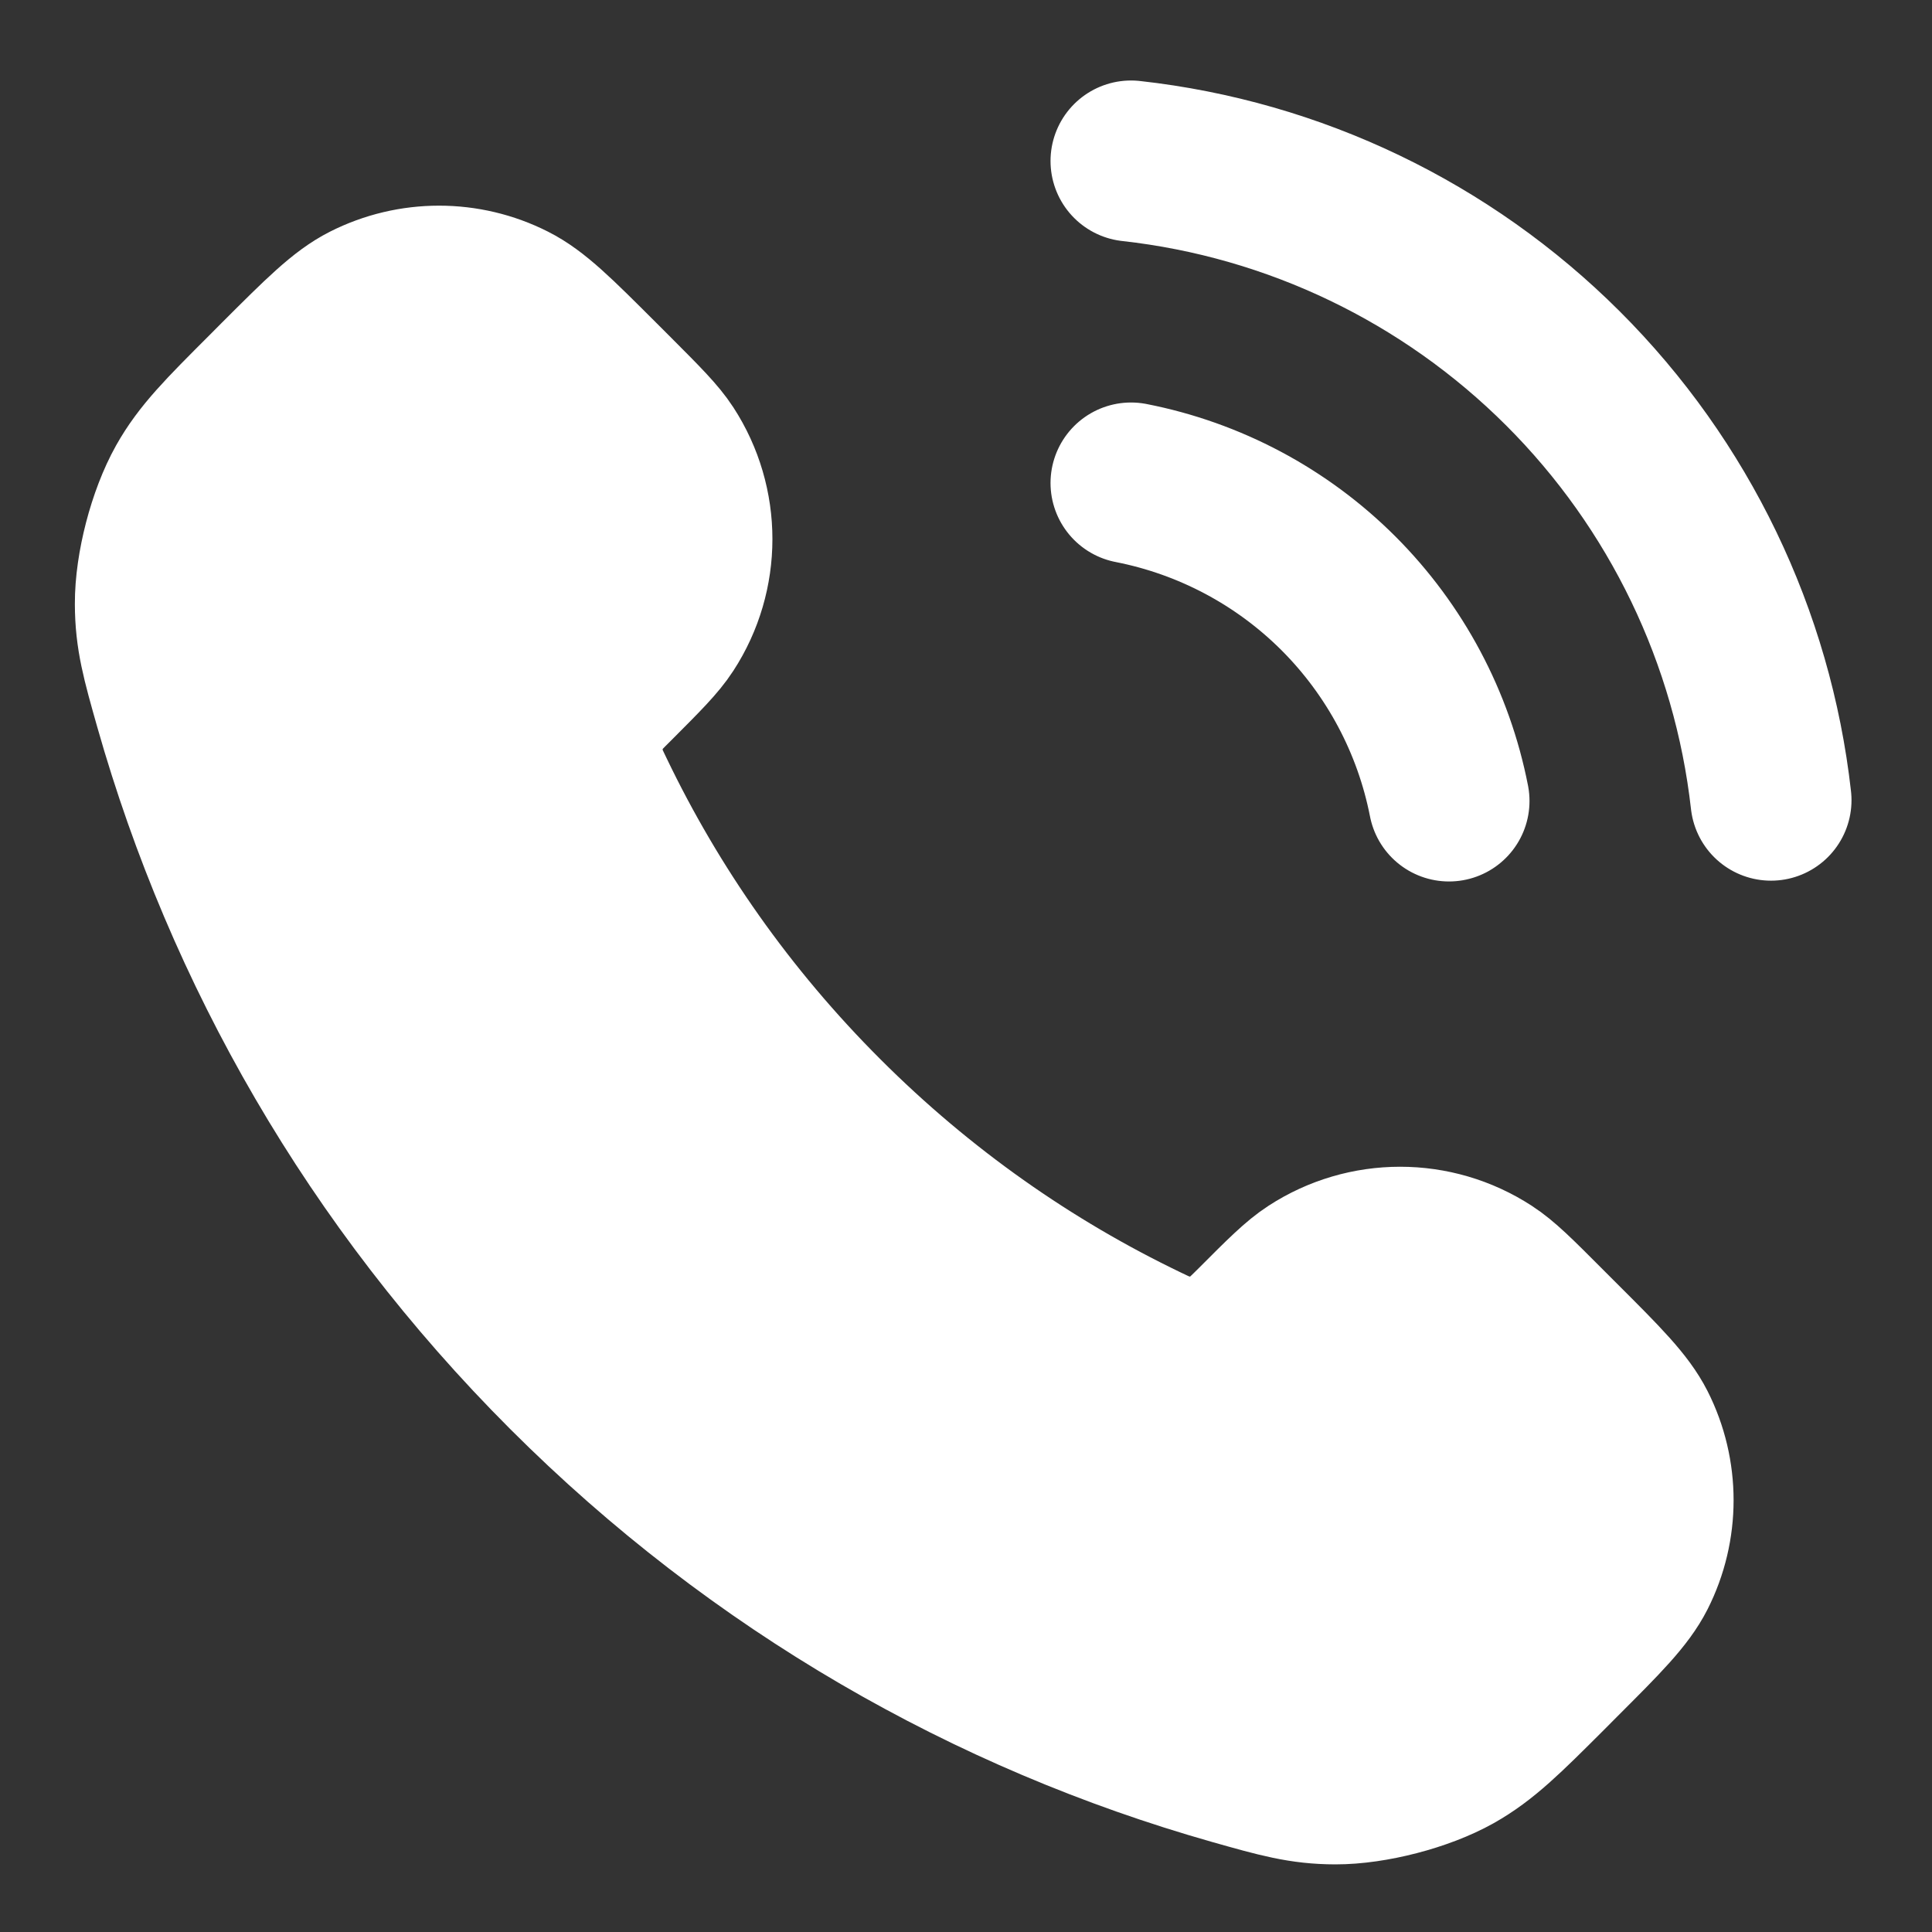
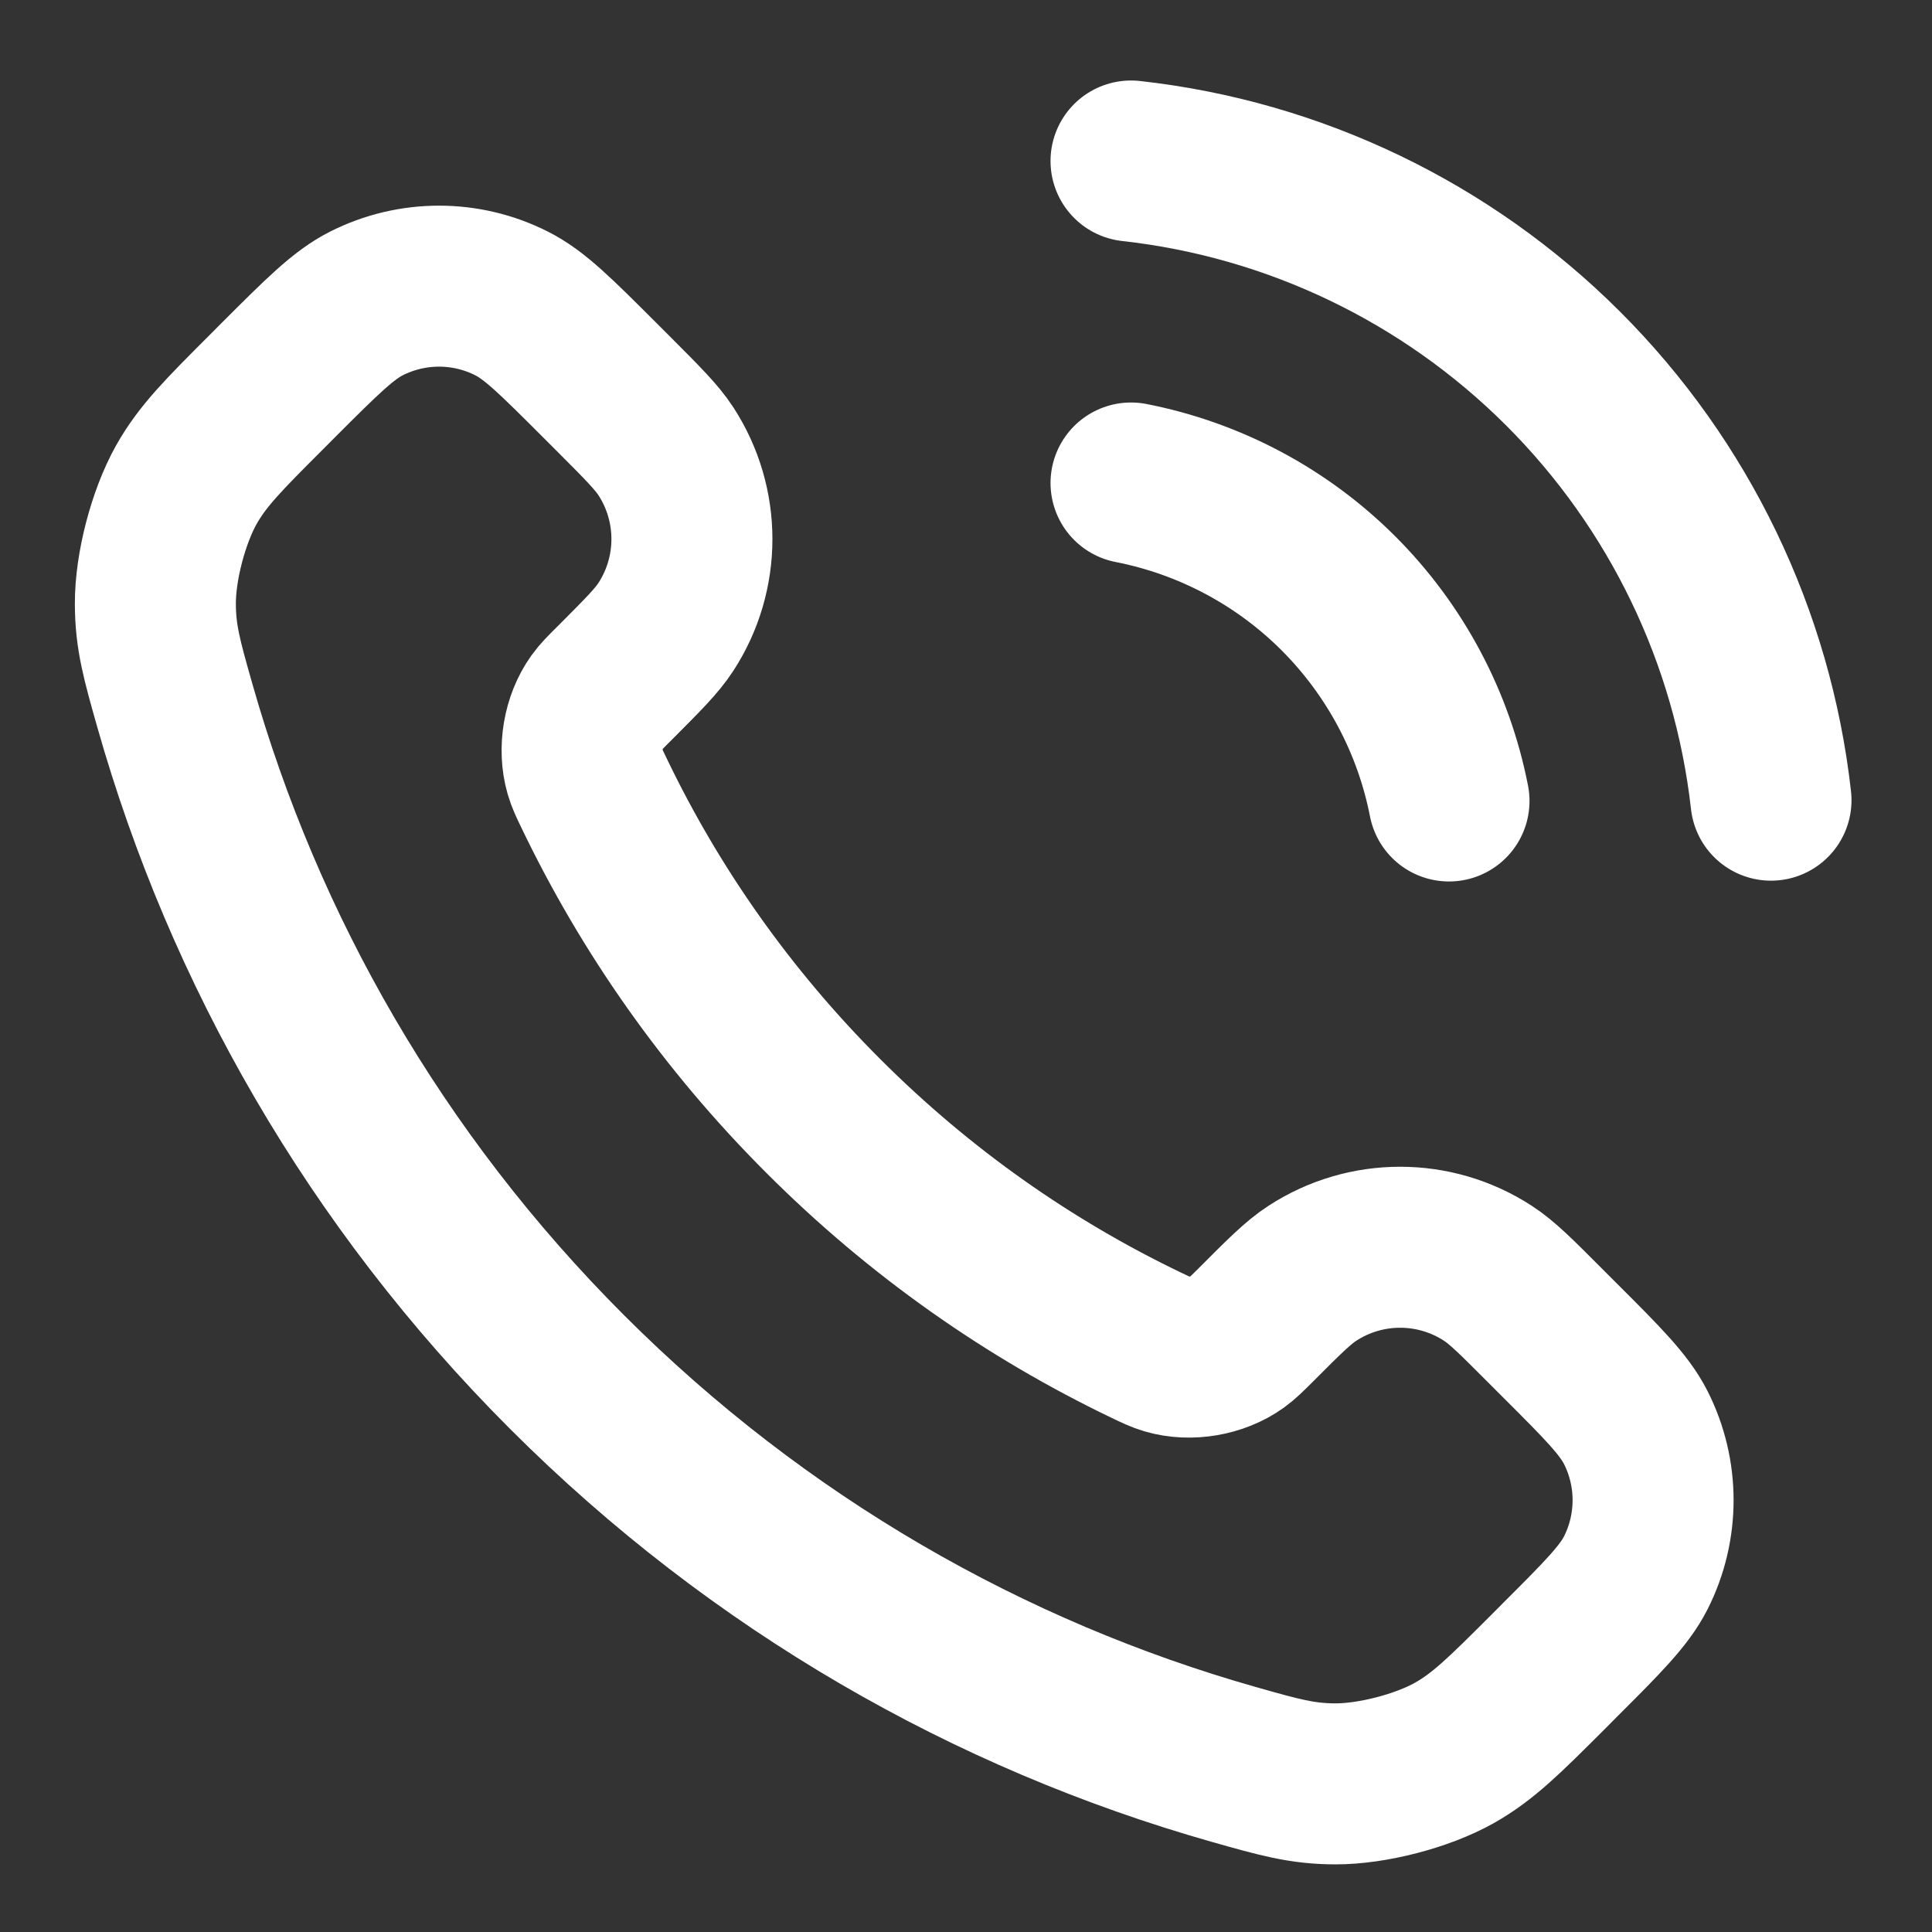
<svg xmlns="http://www.w3.org/2000/svg" width="24" height="24" viewBox="0 0 24 24" fill="none">
  <rect x="0" y="0" width="24" height="24" fill="#333333" stroke="none" />
-   <path d="M7.38 9.853C8.076 11.303 9.025 12.662 10.227 13.863C11.428 15.065 12.787 16.013 14.236 16.709C14.361 16.769 14.424 16.799 14.502 16.822C14.783 16.904 15.127 16.845 15.364 16.675C15.431 16.627 15.488 16.57 15.603 16.456C15.952 16.106 16.127 15.931 16.303 15.817C16.966 15.386 17.82 15.386 18.483 15.817C18.659 15.931 18.834 16.106 19.183 16.456L19.378 16.651C19.91 17.182 20.175 17.448 20.32 17.733C20.607 18.301 20.607 18.971 20.32 19.539C20.175 19.824 19.91 20.09 19.378 20.621L19.221 20.779C18.691 21.308 18.426 21.573 18.066 21.776C17.667 22 17.046 22.161 16.588 22.16C16.175 22.159 15.893 22.079 15.328 21.919C12.295 21.058 9.433 19.433 7.045 17.045C4.657 14.657 3.032 11.795 2.171 8.761C2.011 8.197 1.931 7.915 1.93 7.502C1.928 7.043 2.09 6.423 2.314 6.023C2.516 5.663 2.781 5.399 3.311 4.869L3.468 4.711C4 4.18 4.266 3.914 4.551 3.77C5.119 3.483 5.789 3.483 6.356 3.77C6.642 3.914 6.907 4.18 7.439 4.711L7.634 4.906C7.983 5.256 8.158 5.431 8.272 5.606C8.703 6.269 8.703 7.124 8.272 7.787C8.158 7.963 7.983 8.137 7.634 8.487C7.519 8.601 7.462 8.658 7.414 8.725C7.244 8.963 7.186 9.307 7.267 9.587C7.29 9.666 7.32 9.729 7.38 9.853Z" fill="white" />
  <path d="M14.05 6C15.026 6.191 15.924 6.668 16.628 7.372C17.331 8.076 17.809 8.973 18 9.95M14.05 2C16.079 2.225 17.971 3.134 19.416 4.577C20.861 6.02 21.772 7.911 22 9.94M10.227 13.863C9.025 12.662 8.076 11.303 7.38 9.853C7.32 9.729 7.29 9.666 7.267 9.587C7.186 9.307 7.244 8.963 7.414 8.725C7.462 8.658 7.519 8.601 7.634 8.487C7.983 8.137 8.158 7.963 8.272 7.787C8.703 7.124 8.703 6.269 8.272 5.606C8.158 5.431 7.983 5.256 7.634 4.906L7.439 4.711C6.907 4.18 6.642 3.914 6.356 3.77C5.789 3.483 5.119 3.483 4.551 3.77C4.266 3.914 4 4.18 3.468 4.711L3.311 4.869C2.781 5.399 2.516 5.663 2.314 6.023C2.09 6.423 1.928 7.043 1.93 7.502C1.931 7.915 2.011 8.197 2.171 8.761C3.032 11.795 4.657 14.657 7.045 17.045C9.433 19.433 12.295 21.058 15.328 21.919C15.893 22.079 16.175 22.159 16.588 22.16C17.046 22.161 17.667 22 18.066 21.776C18.426 21.573 18.691 21.308 19.221 20.779L19.378 20.621C19.91 20.09 20.175 19.824 20.32 19.539C20.607 18.971 20.607 18.301 20.32 17.733C20.175 17.448 19.91 17.182 19.378 16.651L19.183 16.456C18.834 16.106 18.659 15.931 18.483 15.817C17.82 15.386 16.966 15.386 16.303 15.817C16.127 15.931 15.952 16.106 15.603 16.456C15.488 16.57 15.431 16.627 15.364 16.675C15.127 16.845 14.783 16.904 14.502 16.822C14.424 16.799 14.361 16.769 14.236 16.709C12.787 16.013 11.428 15.065 10.227 13.863Z" stroke="white" stroke-width="2" stroke-linecap="round" stroke-linejoin="round" />
</svg>